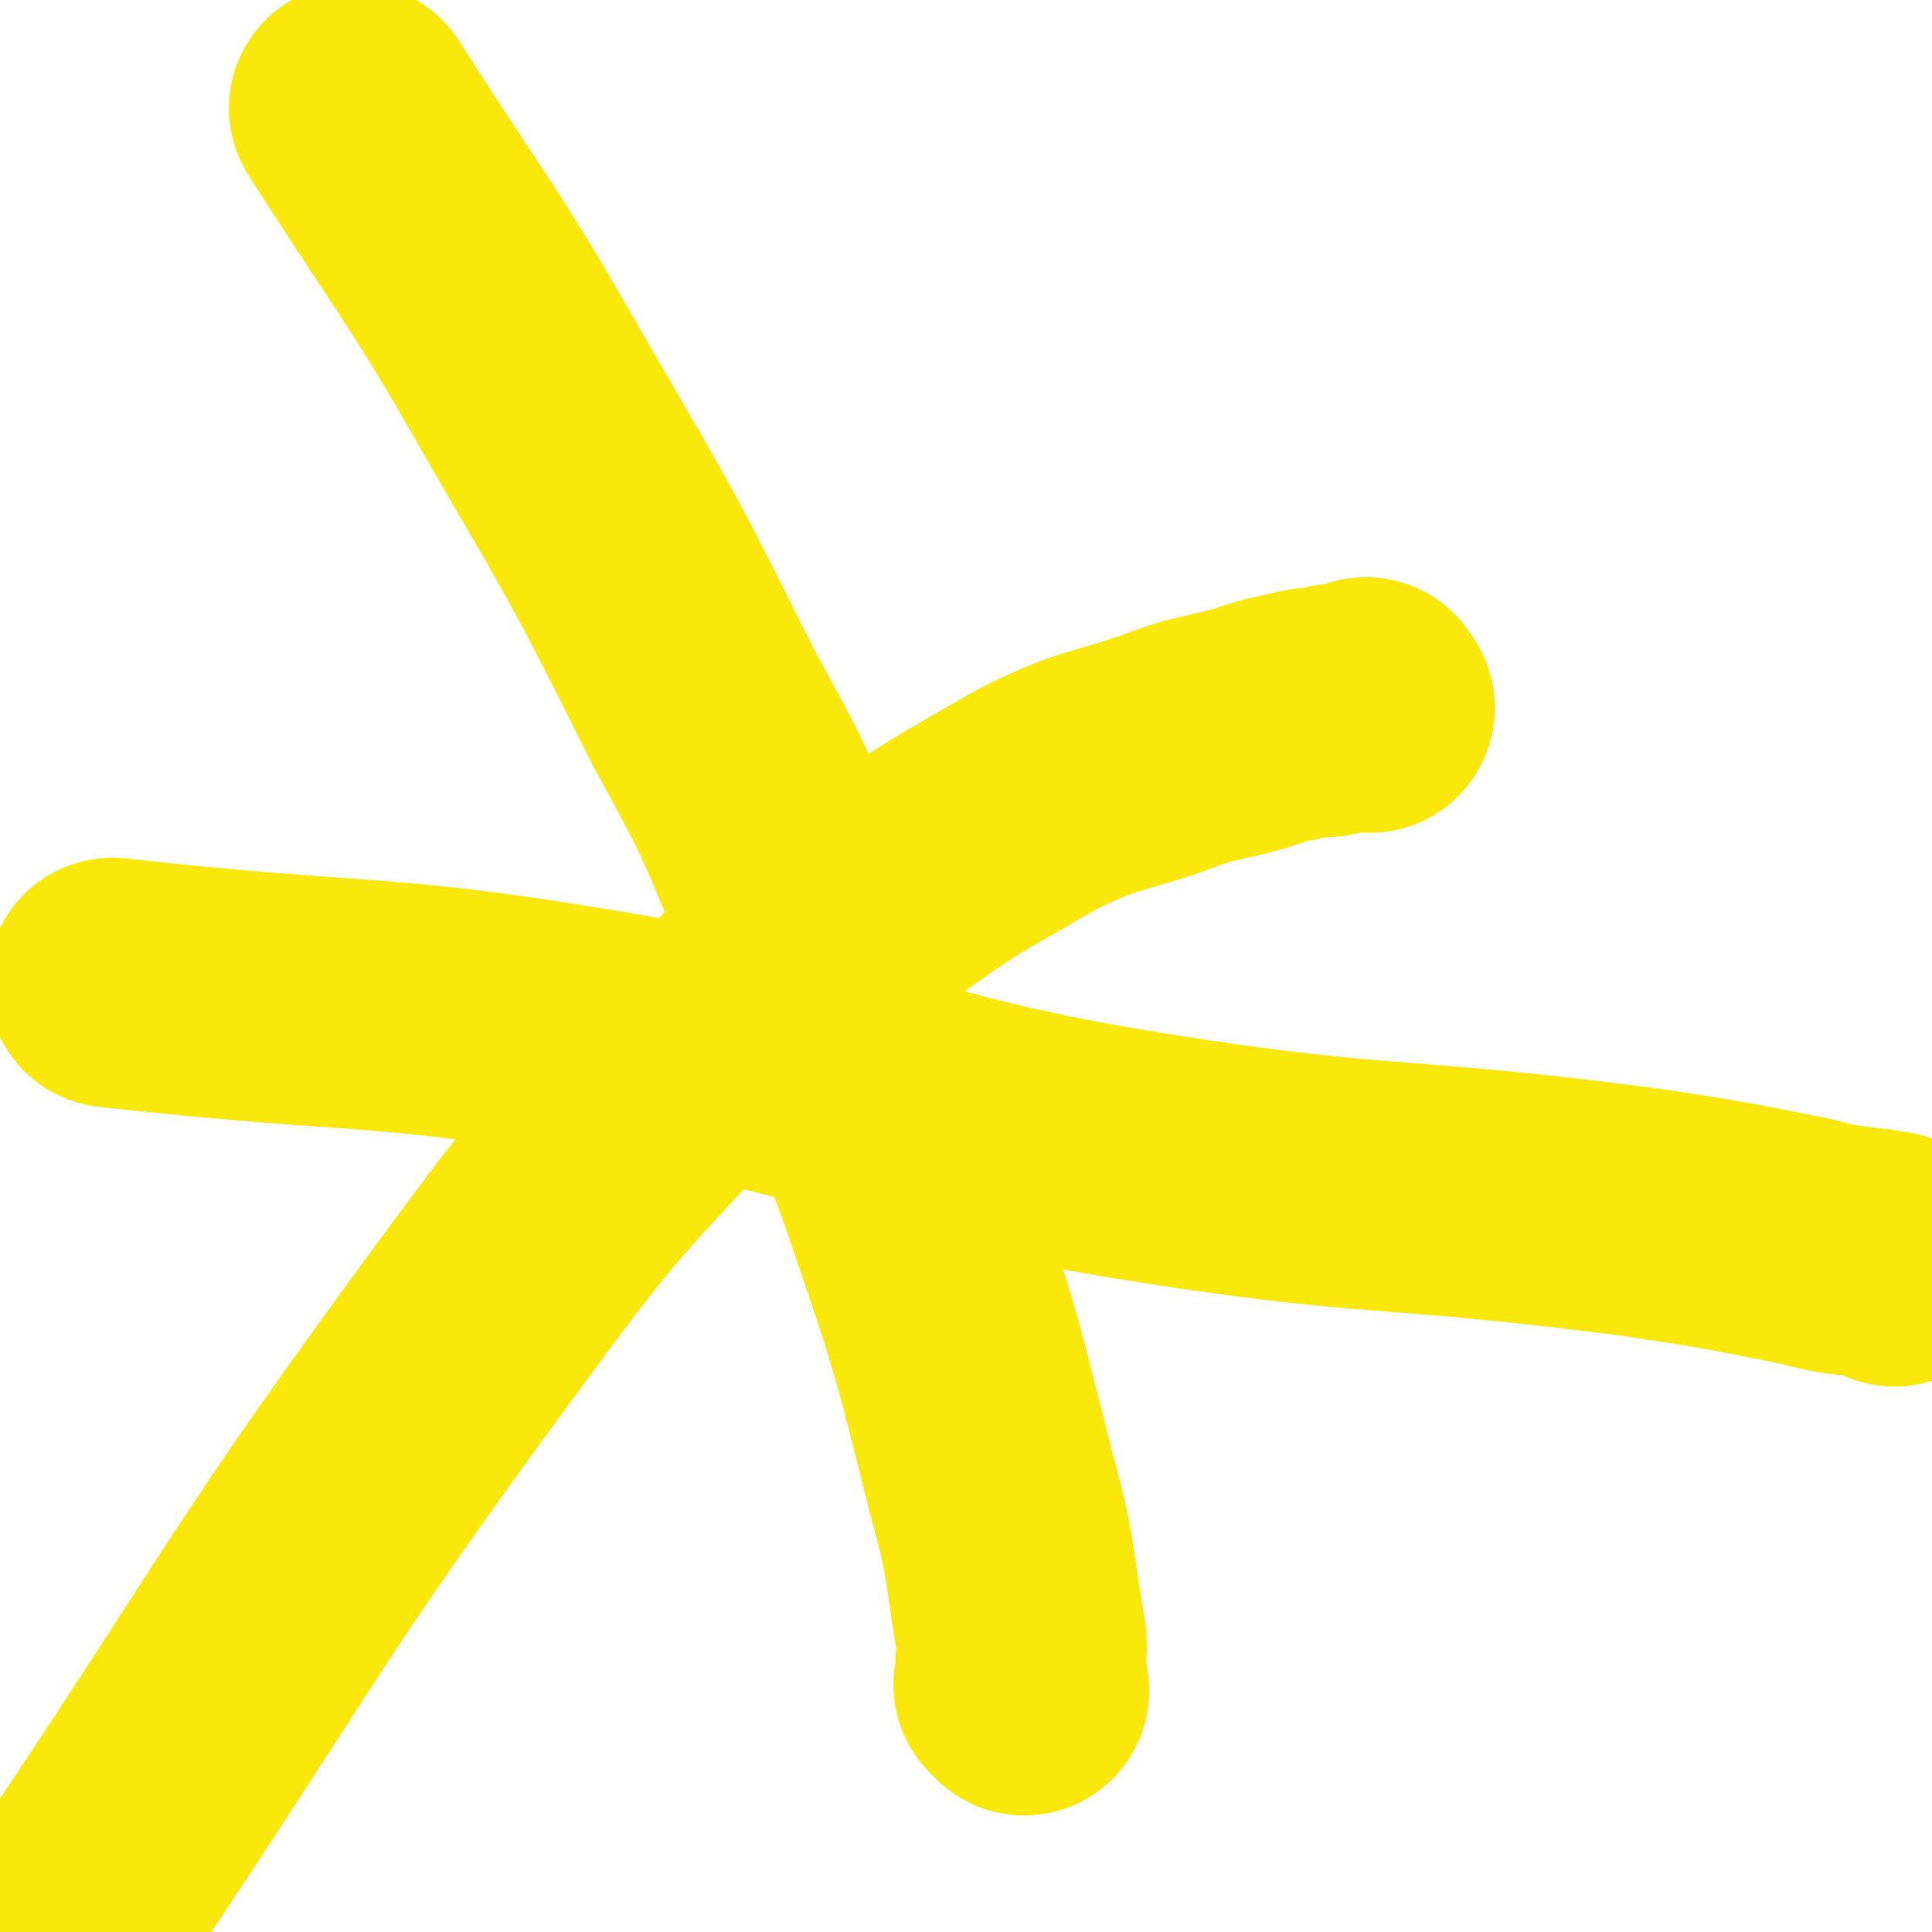
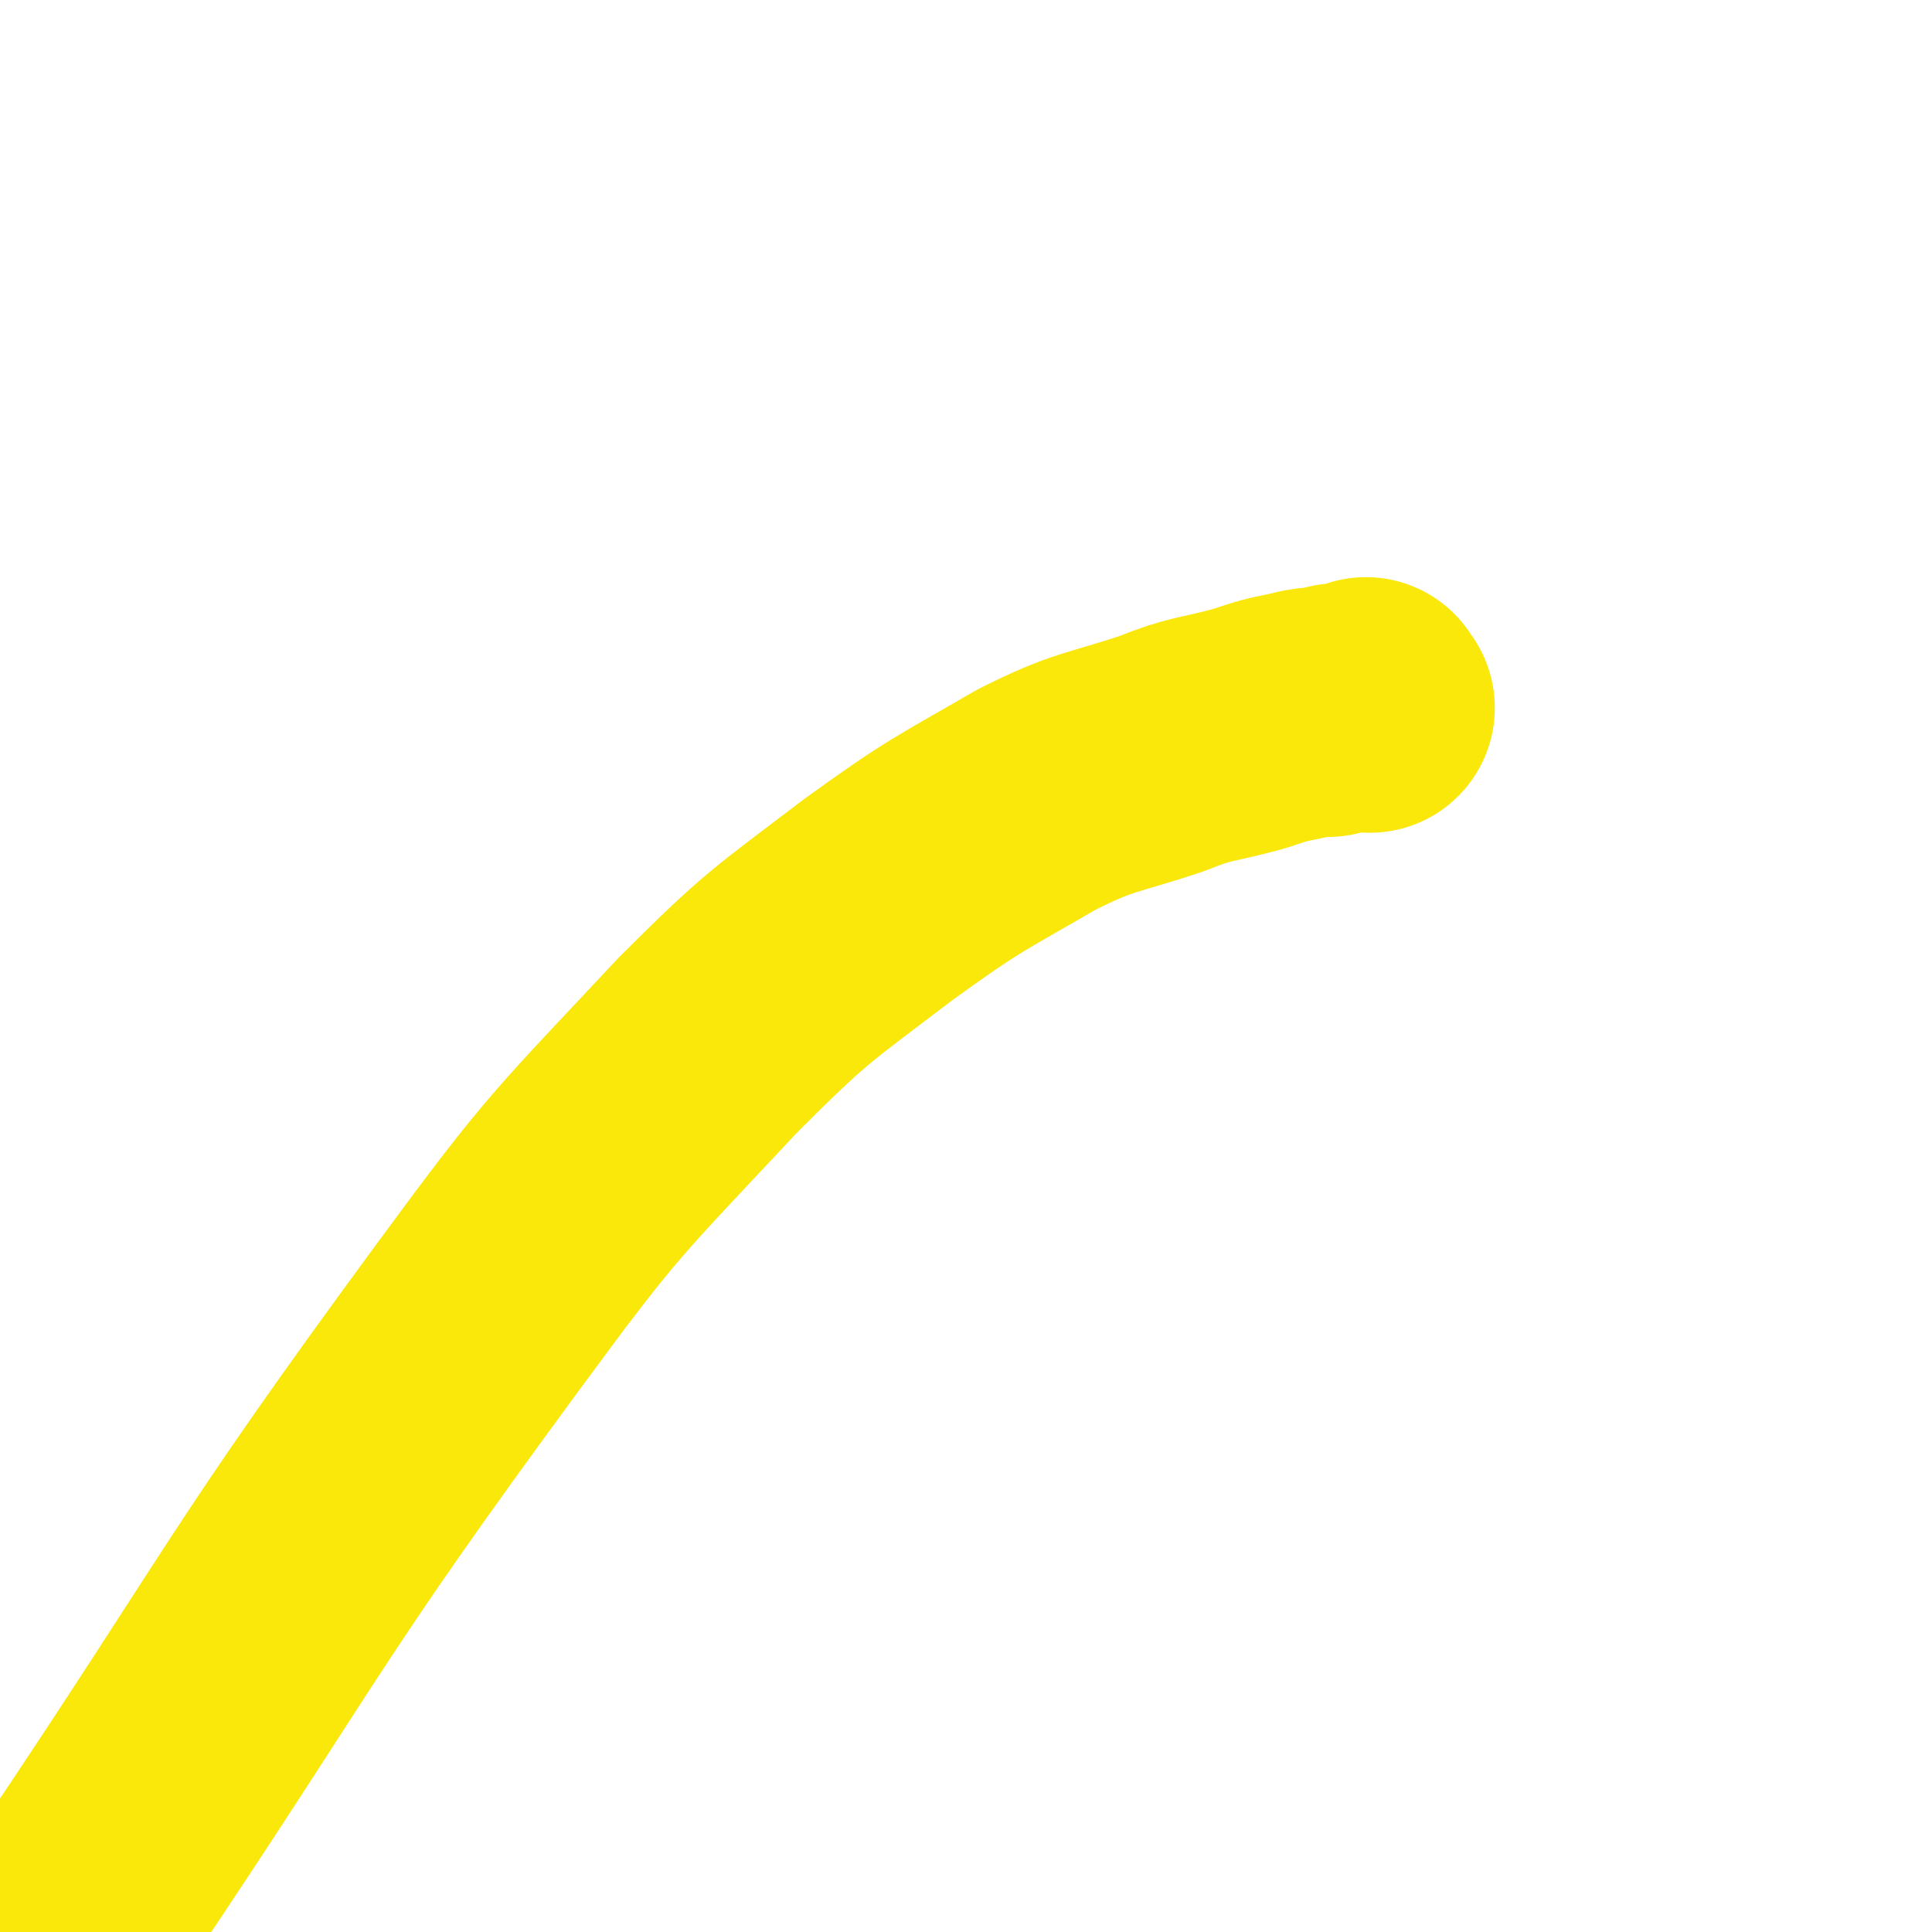
<svg xmlns="http://www.w3.org/2000/svg" viewBox="0 0 464 464" version="1.1">
  <g fill="none" stroke="#FAE80B" stroke-width="60" stroke-linecap="round" stroke-linejoin="round">
-     <path d="M246,406c-1,-1 -1,-1 -1,-1 -1,-1 0,0 0,0 0,0 0,-1 0,-1 0,-1 0,-1 0,-3 0,-4 1,-5 0,-9 -3,-18 -2,-18 -7,-36 -9,-36 -9,-36 -21,-71 -13,-36 -13,-36 -27,-71 -9,-22 -9,-22 -21,-44 -18,-36 -18,-36 -39,-72 -21,-37 -22,-36 -45,-72 " />
-     <path d="M455,303c-1,-1 -1,-1 -1,-1 -1,-1 0,0 0,0 -1,0 -2,0 -4,-1 -9,-1 -9,-1 -17,-3 -20,-4 -20,-4 -40,-7 -62,-8 -62,-4 -123,-14 -59,-10 -58,-17 -117,-27 -63,-11 -63,-7 -126,-14 " />
    <path d="M329,170c-1,-1 -1,-2 -1,-1 -1,0 -1,1 -2,1 -1,0 -1,0 -1,0 -1,0 -1,0 -1,0 -1,0 -1,0 -1,0 -2,0 -2,0 -4,1 -4,0 -4,0 -8,1 -5,1 -5,1 -11,3 -11,3 -11,2 -21,6 -15,5 -16,4 -30,11 -19,11 -20,11 -38,24 -21,16 -22,16 -41,35 -29,31 -30,31 -55,65 -50,68 -48,70 -95,140 " />
  </g>
</svg>